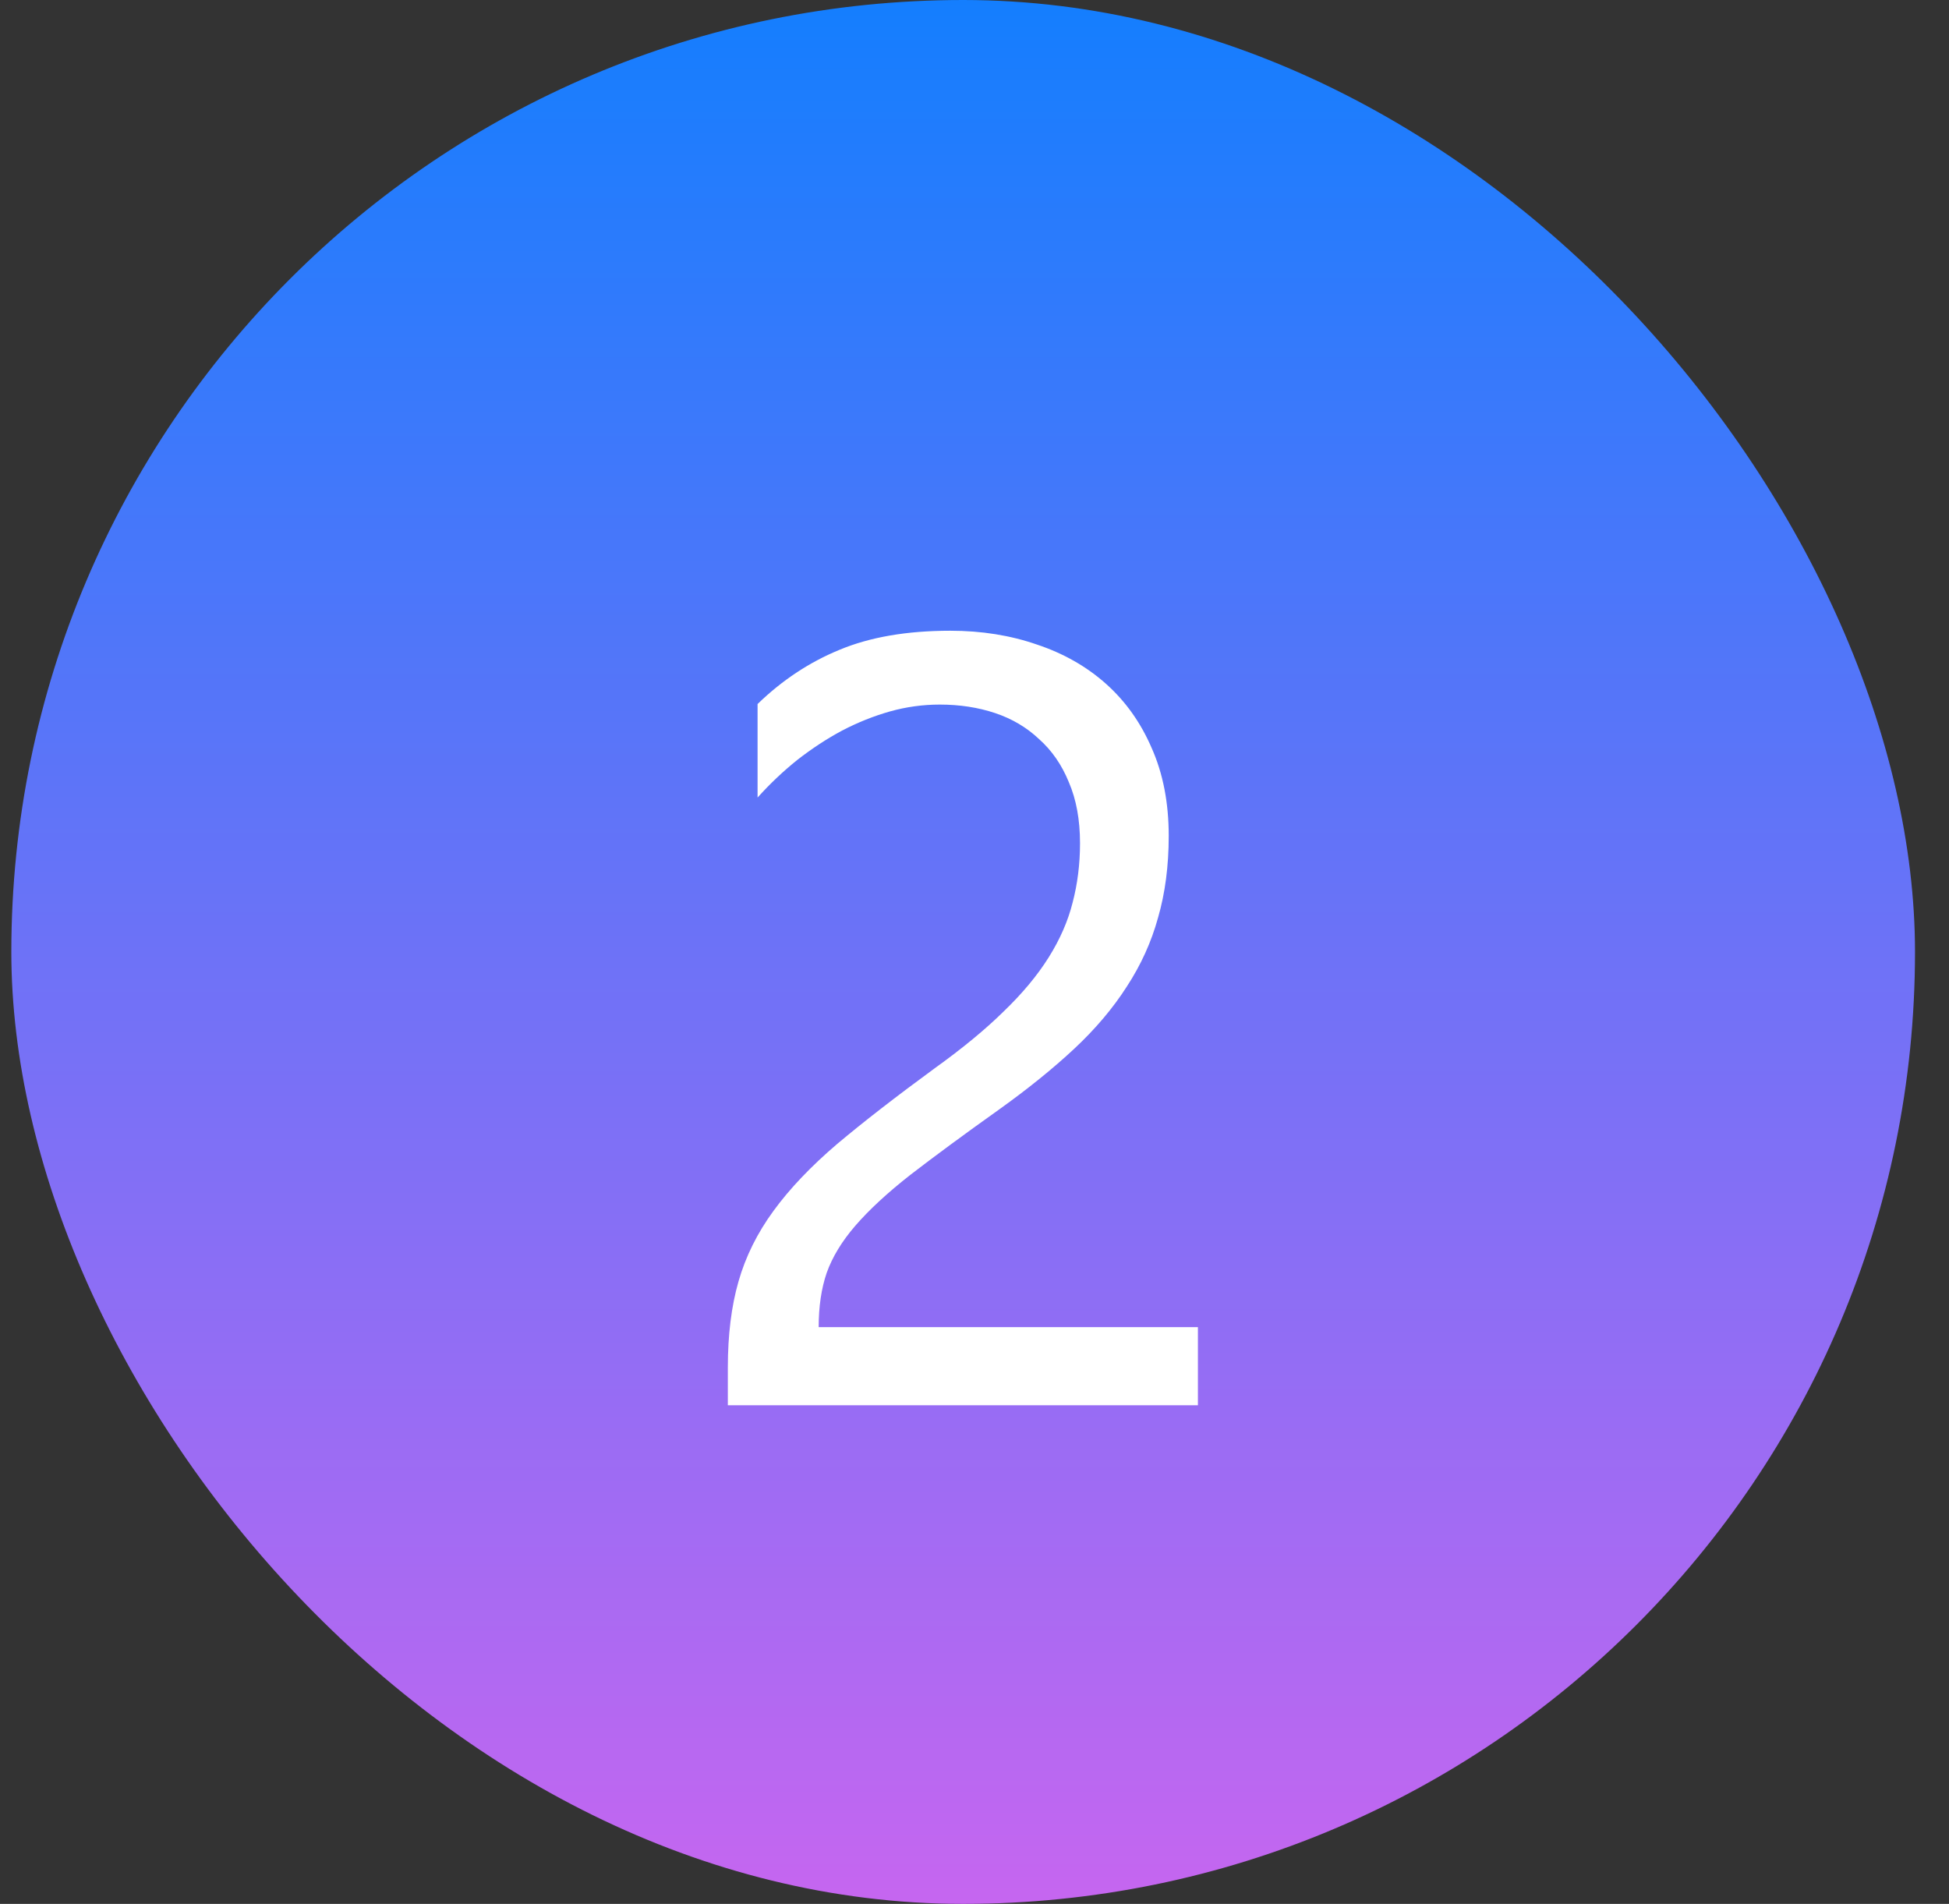
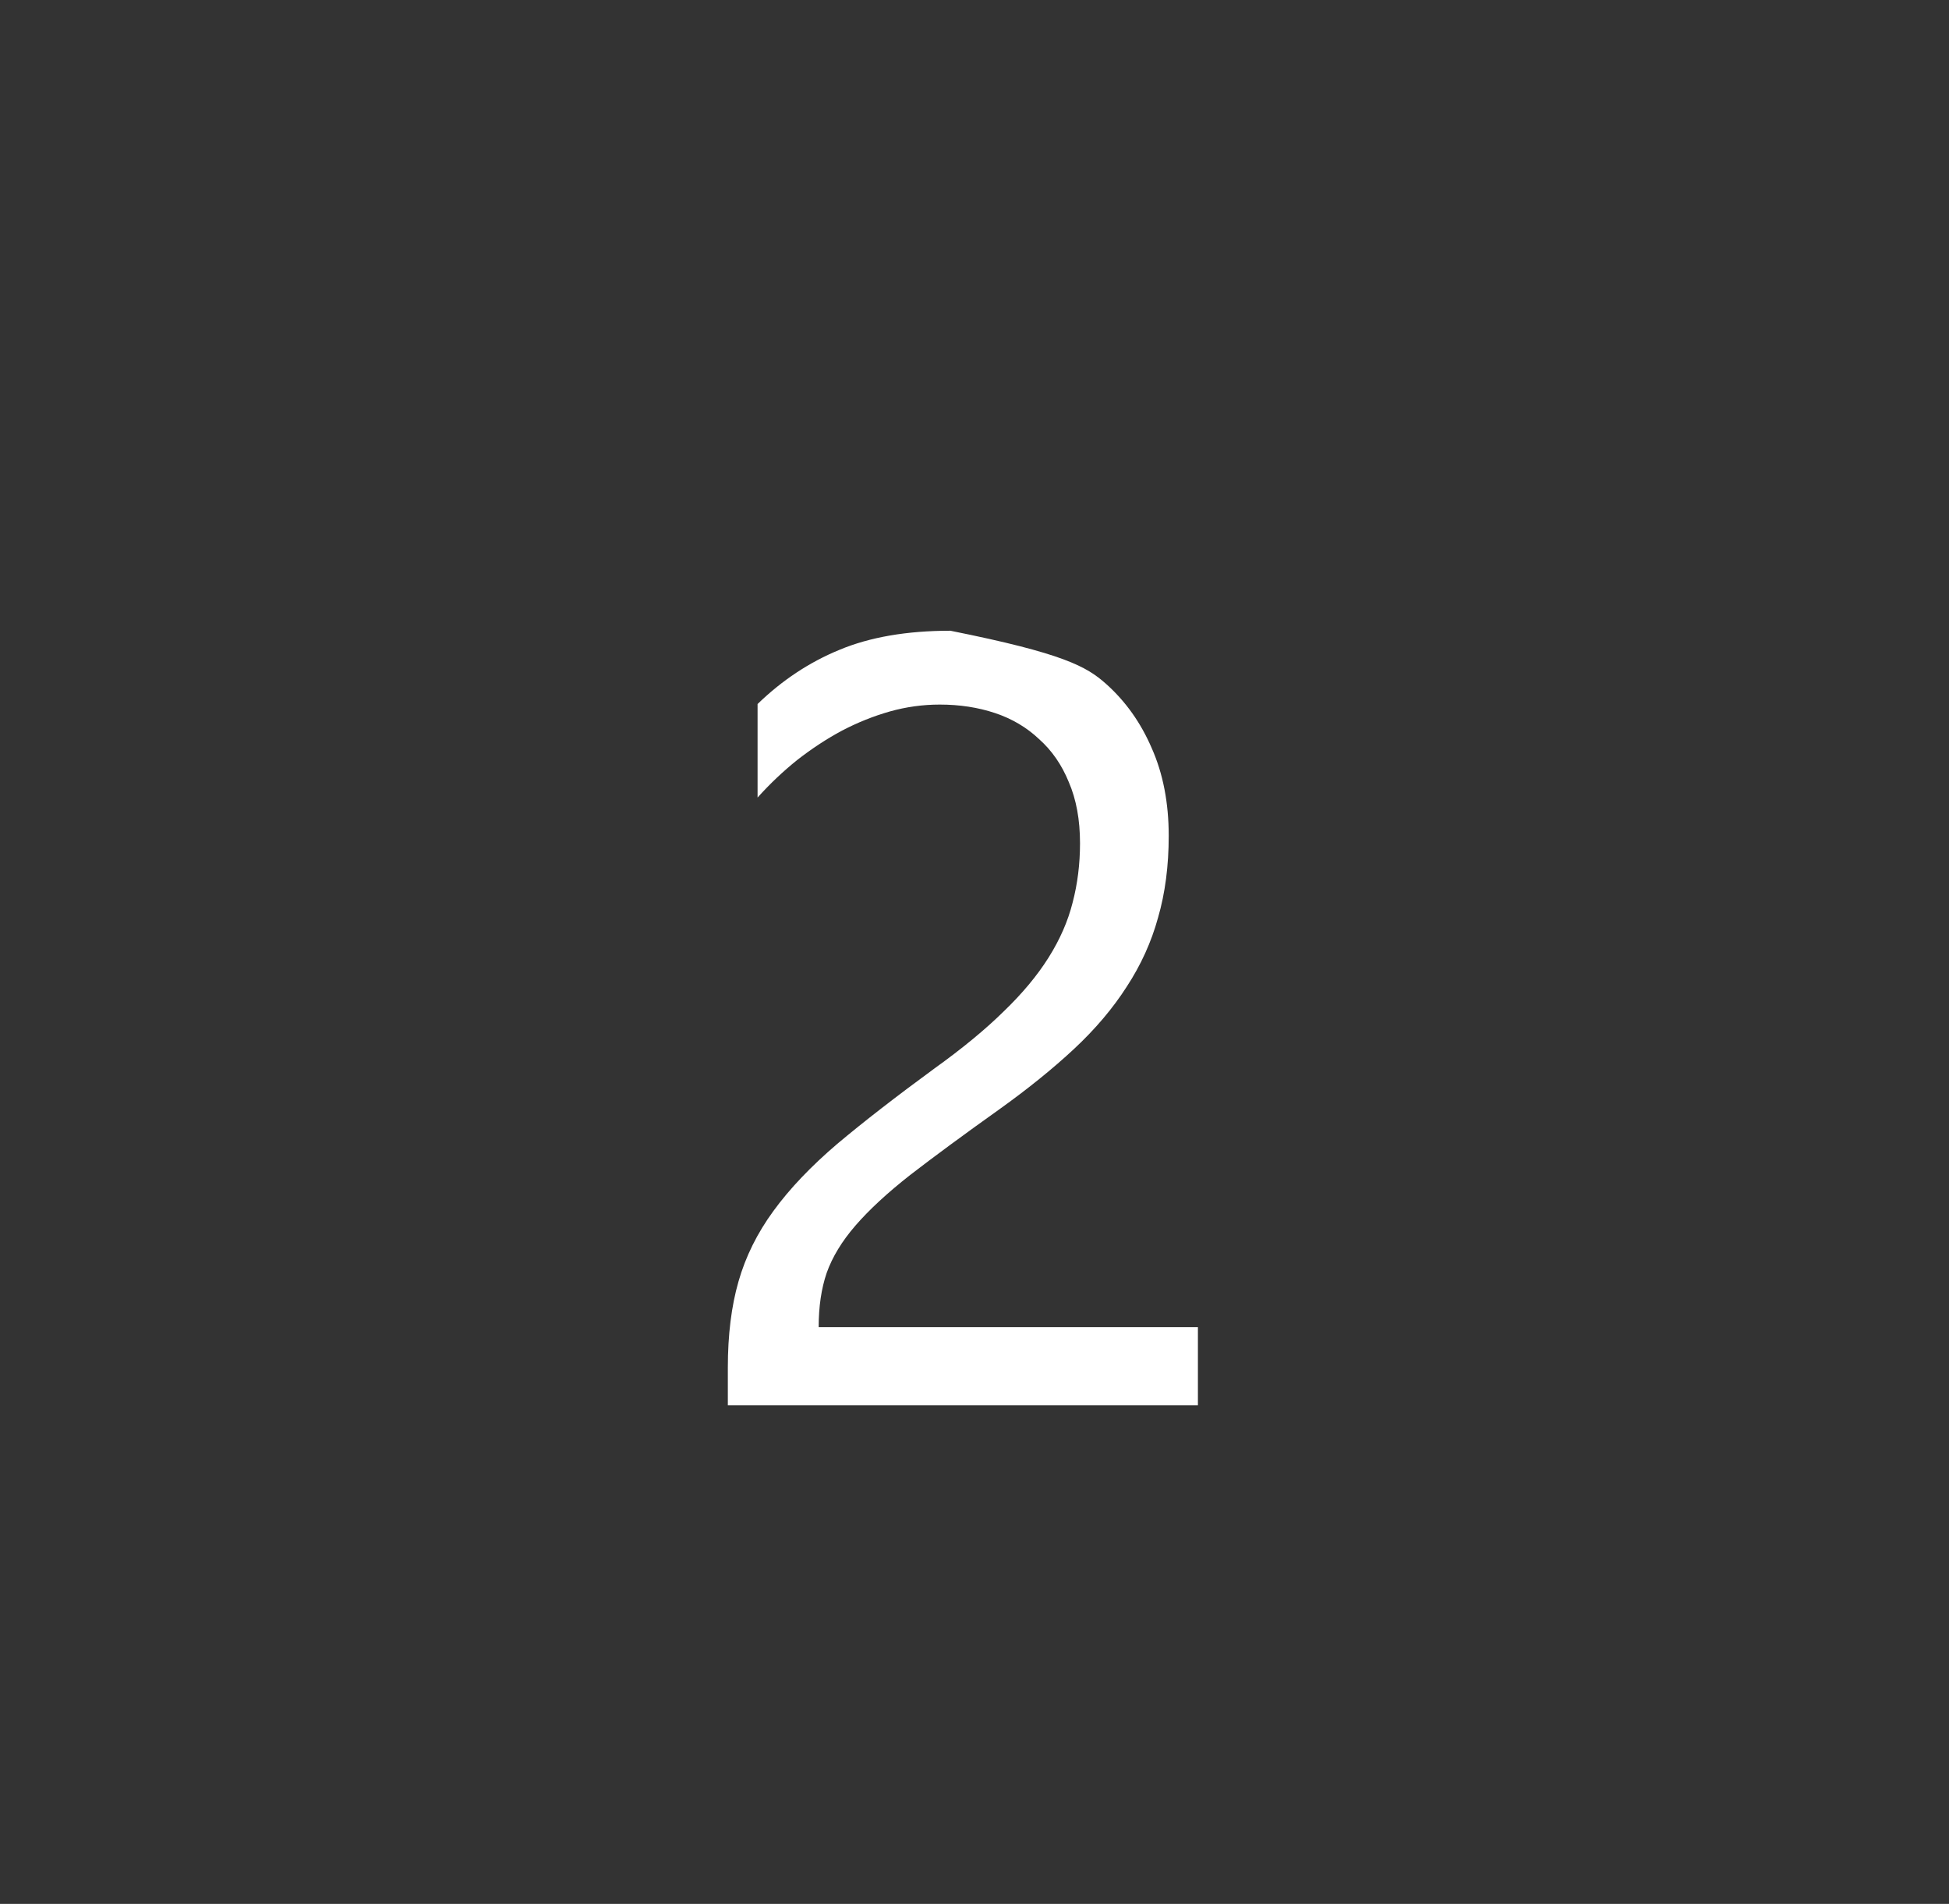
<svg xmlns="http://www.w3.org/2000/svg" width="43" height="42" viewBox="0 0 43 42" fill="none">
  <rect x="0" y="0" width="43" height="42" fill="#333333" stroke="none" />
  <g id="icon">
-     <rect x="0.25" width="42" height="42" rx="21" fill="url(#paint0_linear_1295_1217)" />
-     <path id="number" d="M23.828 18.602C23.828 18.086 23.746 17.637 23.581 17.254C23.425 16.871 23.206 16.555 22.925 16.305C22.652 16.047 22.328 15.855 21.953 15.73C21.578 15.605 21.171 15.543 20.734 15.543C20.359 15.543 19.992 15.594 19.632 15.695C19.273 15.797 18.921 15.938 18.578 16.117C18.242 16.297 17.914 16.512 17.593 16.762C17.281 17.012 16.988 17.289 16.714 17.594V15.531C17.253 15.008 17.855 14.609 18.519 14.336C19.191 14.055 20.007 13.914 20.968 13.914C21.656 13.914 22.293 14.016 22.878 14.219C23.464 14.414 23.972 14.703 24.402 15.086C24.831 15.469 25.168 15.941 25.41 16.504C25.66 17.066 25.785 17.711 25.785 18.438C25.785 19.102 25.706 19.703 25.55 20.242C25.402 20.781 25.171 21.289 24.859 21.766C24.554 22.242 24.168 22.699 23.699 23.137C23.23 23.574 22.679 24.02 22.046 24.473C21.257 25.035 20.605 25.516 20.089 25.914C19.581 26.312 19.175 26.688 18.871 27.039C18.574 27.383 18.363 27.73 18.238 28.082C18.121 28.426 18.062 28.824 18.062 29.277H26.429V31H16.058V30.168C16.058 29.449 16.136 28.816 16.293 28.27C16.449 27.723 16.706 27.203 17.066 26.711C17.425 26.219 17.894 25.727 18.472 25.234C19.058 24.742 19.773 24.188 20.617 23.57C21.226 23.133 21.734 22.715 22.14 22.316C22.554 21.918 22.886 21.52 23.136 21.121C23.386 20.723 23.562 20.32 23.664 19.914C23.773 19.5 23.828 19.062 23.828 18.602Z" fill="white" />
+     <path id="number" d="M23.828 18.602C23.828 18.086 23.746 17.637 23.581 17.254C23.425 16.871 23.206 16.555 22.925 16.305C22.652 16.047 22.328 15.855 21.953 15.73C21.578 15.605 21.171 15.543 20.734 15.543C20.359 15.543 19.992 15.594 19.632 15.695C19.273 15.797 18.921 15.938 18.578 16.117C18.242 16.297 17.914 16.512 17.593 16.762C17.281 17.012 16.988 17.289 16.714 17.594V15.531C17.253 15.008 17.855 14.609 18.519 14.336C19.191 14.055 20.007 13.914 20.968 13.914C23.464 14.414 23.972 14.703 24.402 15.086C24.831 15.469 25.168 15.941 25.41 16.504C25.66 17.066 25.785 17.711 25.785 18.438C25.785 19.102 25.706 19.703 25.55 20.242C25.402 20.781 25.171 21.289 24.859 21.766C24.554 22.242 24.168 22.699 23.699 23.137C23.23 23.574 22.679 24.02 22.046 24.473C21.257 25.035 20.605 25.516 20.089 25.914C19.581 26.312 19.175 26.688 18.871 27.039C18.574 27.383 18.363 27.73 18.238 28.082C18.121 28.426 18.062 28.824 18.062 29.277H26.429V31H16.058V30.168C16.058 29.449 16.136 28.816 16.293 28.27C16.449 27.723 16.706 27.203 17.066 26.711C17.425 26.219 17.894 25.727 18.472 25.234C19.058 24.742 19.773 24.188 20.617 23.57C21.226 23.133 21.734 22.715 22.14 22.316C22.554 21.918 22.886 21.52 23.136 21.121C23.386 20.723 23.562 20.32 23.664 19.914C23.773 19.5 23.828 19.062 23.828 18.602Z" fill="white" />
  </g>
  <defs>
    <linearGradient id="paint0_linear_1295_1217" x1="21.25" y1="0" x2="21.25" y2="42" gradientUnits="userSpaceOnUse">
      <stop stop-color="#147EFE" />
      <stop offset="1" stop-color="#C666F0" />
    </linearGradient>
  </defs>
</svg>